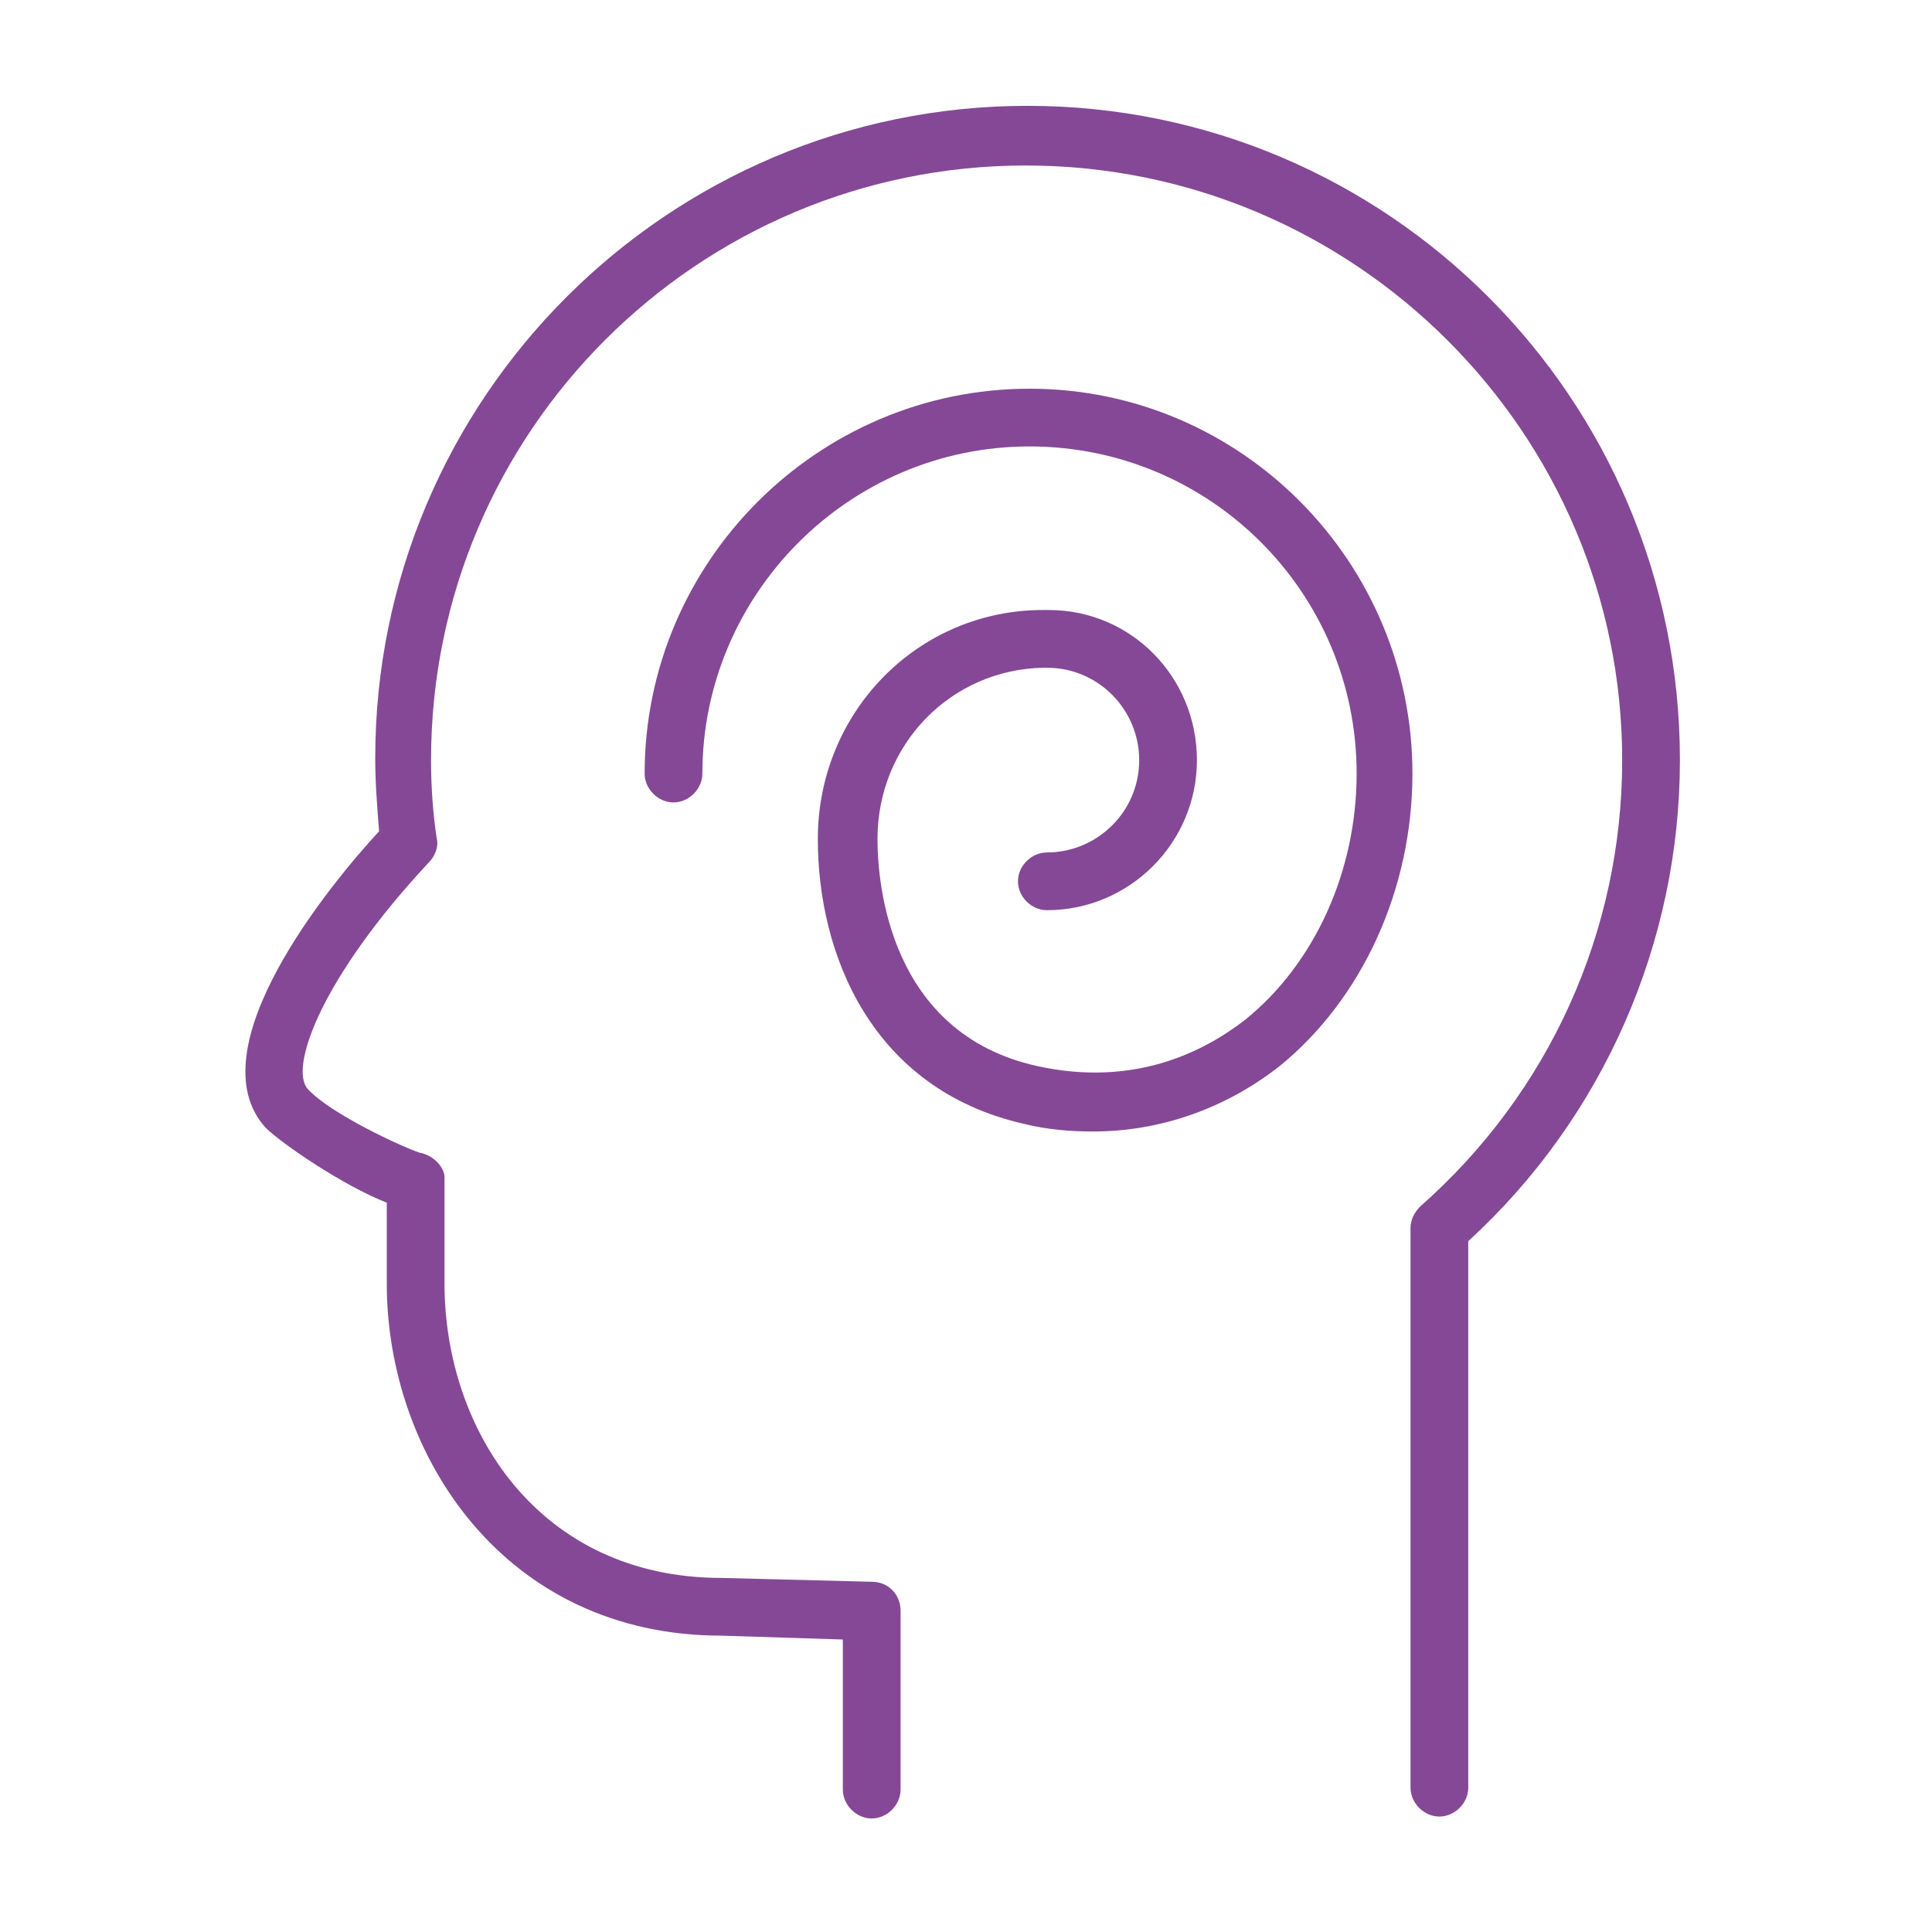
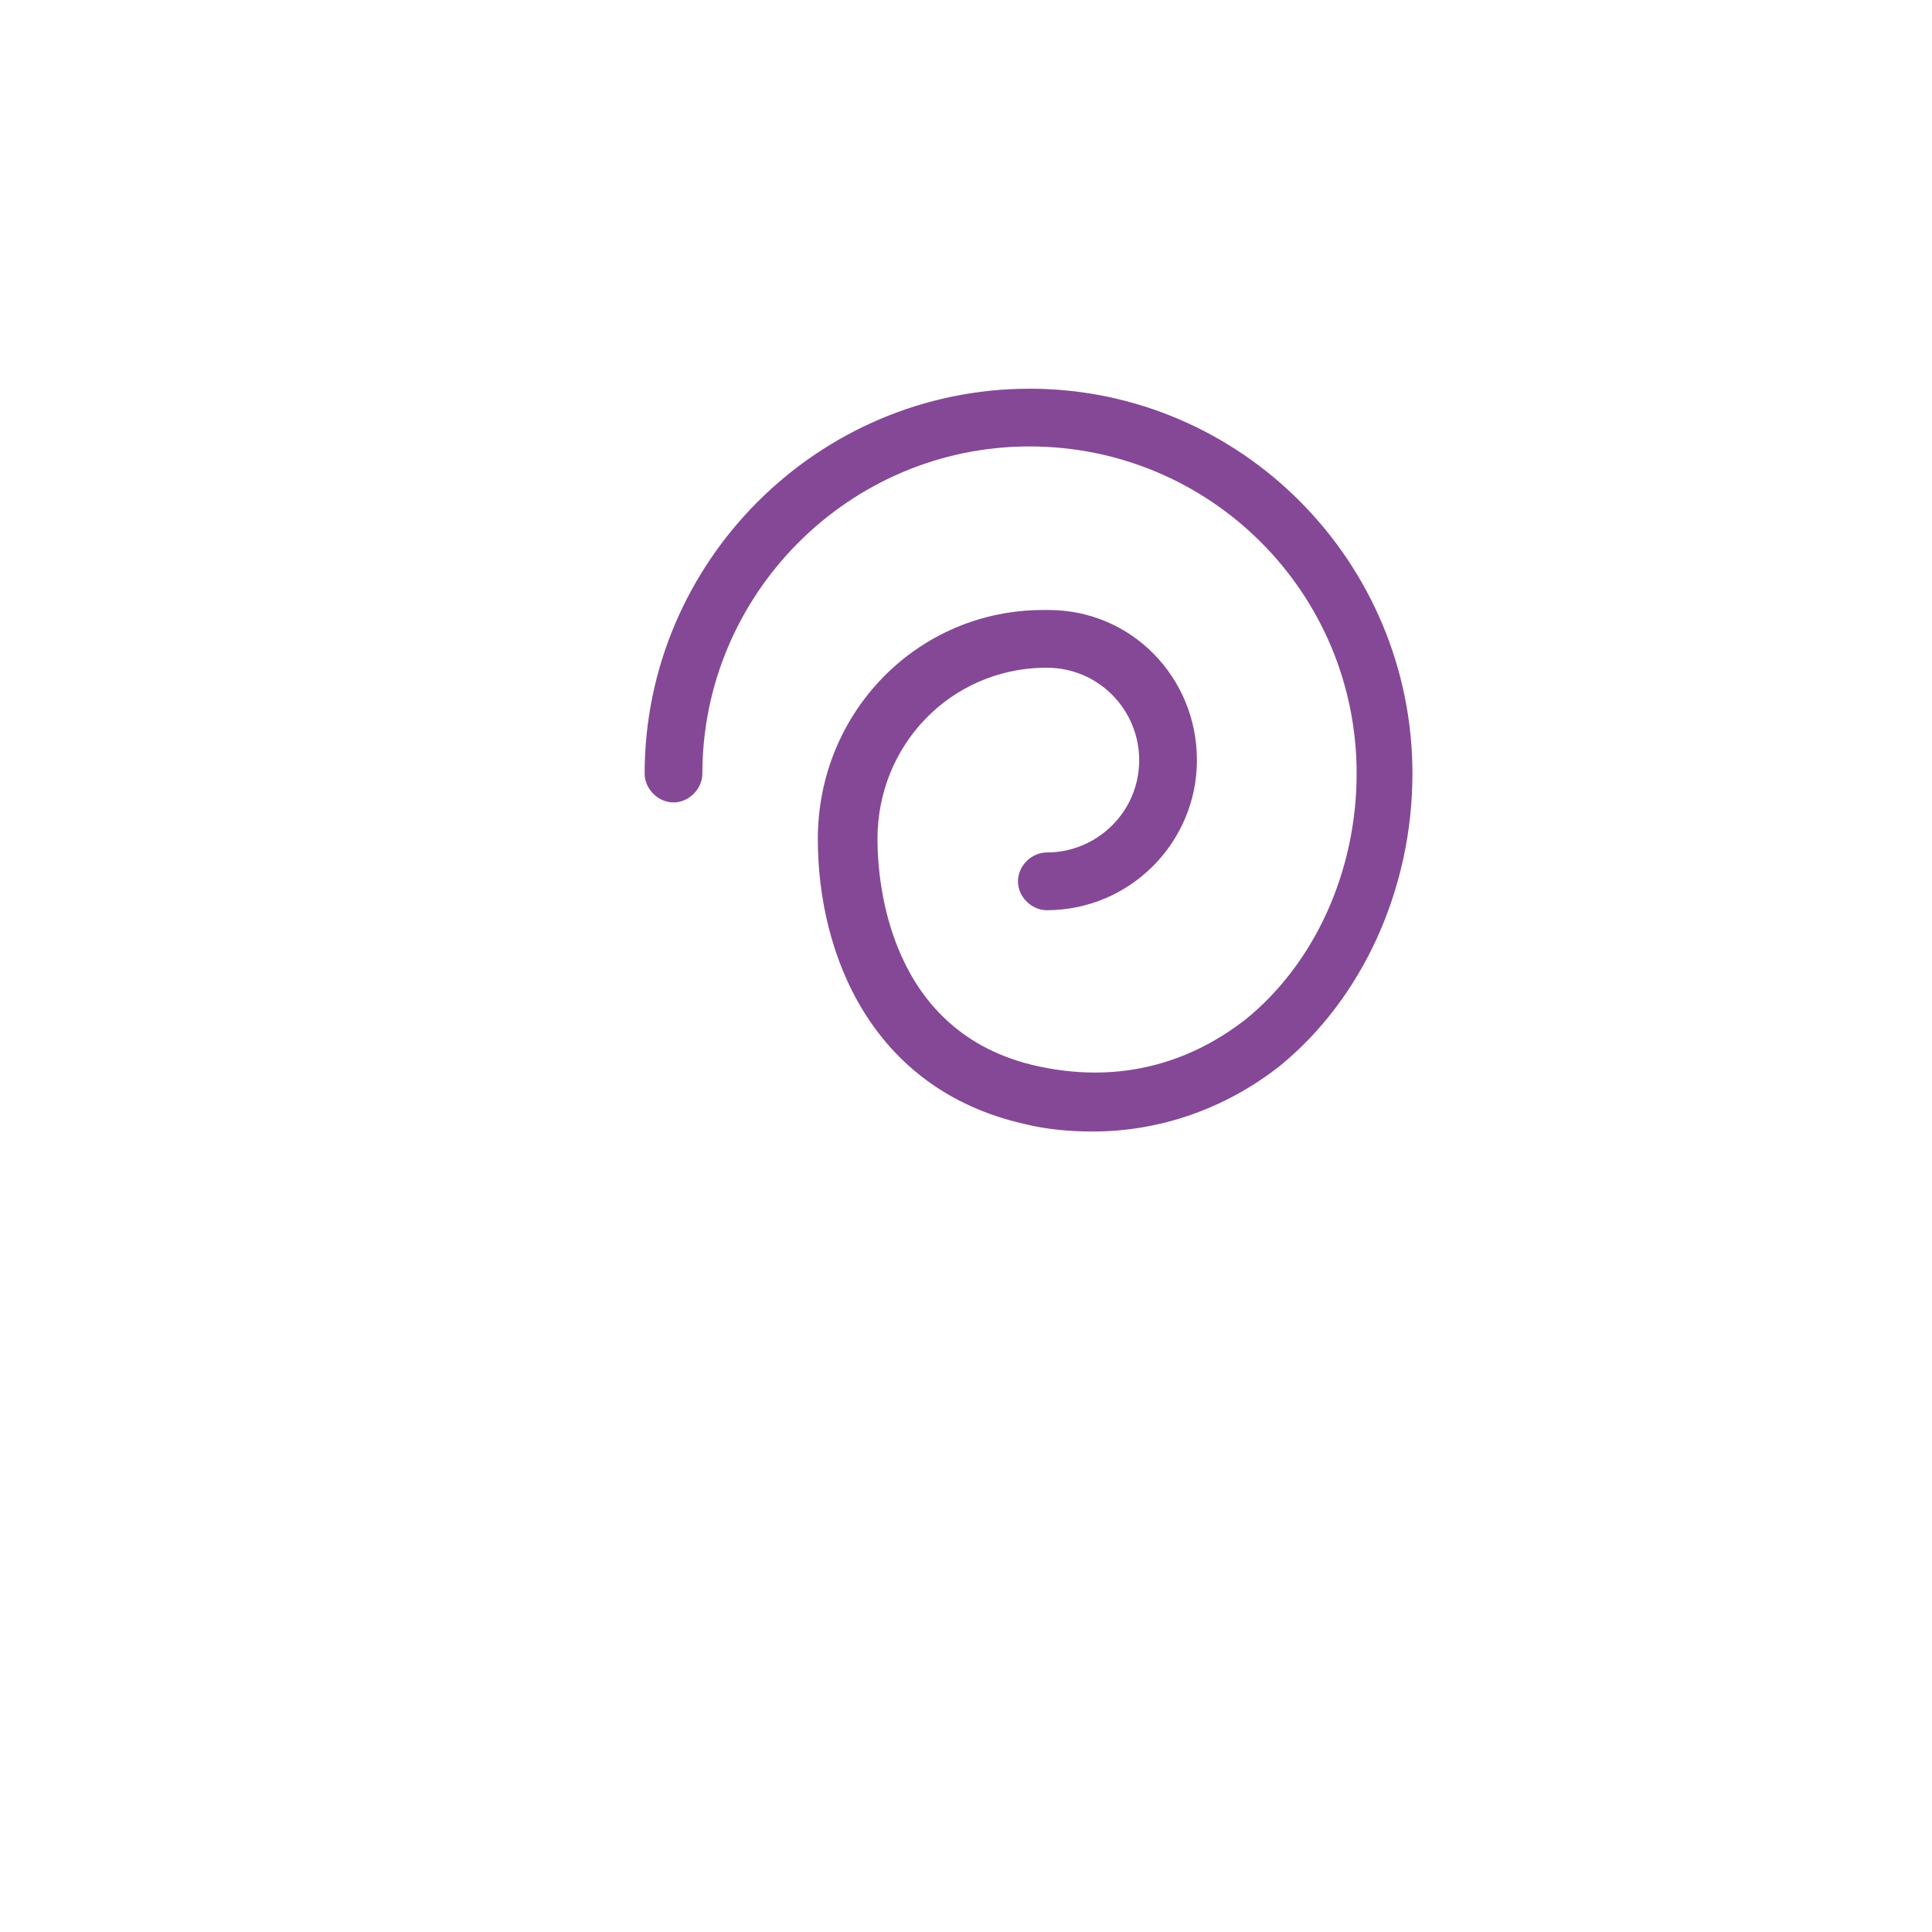
<svg xmlns="http://www.w3.org/2000/svg" id="Layer_1" x="0px" y="0px" viewBox="0 0 100.4 100.4" style="enable-background:new 0 0 100.4 100.4;" xml:space="preserve">
  <style type="text/css"> .st0{fill:#854896;} </style>
  <g>
-     <path class="st0" d="M53.4,5.5c-18.7,0-33.9,15.2-33.9,33.9c0,1.3,0.1,2.5,0.2,3.8c-2.5,2.7-9.6,11.3-5.9,15.4c0.8,0.8,4,3,6.3,3.9 v4.2c0,8.9,6.1,18.3,17.4,18.3l6.3,0.2V93c0,0.8,0.7,1.5,1.5,1.5s1.5-0.7,1.5-1.5v-9.3c0-0.8-0.6-1.5-1.5-1.5L37.5,82 c-9.5,0-14.4-7.7-14.4-15.3v-5.3c0-0.1,0-0.2,0-0.3c-0.1-0.6-0.7-1.1-1.3-1.2c-0.9-0.3-4.6-2-5.8-3.3c-1-1.1,0.7-5.8,6.3-11.8 c0.3-0.3,0.5-0.8,0.4-1.2c-0.2-1.3-0.3-2.7-0.3-4.1c0-17.1,13.9-30.9,30.9-30.9c17.1,0,31,13.9,31,30.9c0,8.9-3.8,17.3-10.5,23.2 c-0.3,0.3-0.5,0.7-0.5,1.1v29.1c0,0.8,0.7,1.5,1.5,1.5l0,0c0.8,0,1.5-0.7,1.5-1.5V64.5c7-6.4,11-15.5,11-25 C87.3,20.7,72.1,5.5,53.4,5.5z" />
-     <path class="st0" d="M53.5,20.2c-11,0-20,9-20,20c0,0.8,0.7,1.5,1.5,1.5s1.5-0.7,1.5-1.5c0-9.3,7.6-17,17-17s17,7.6,17,17 c0,5.1-2.2,9.9-5.8,12.8c-2.2,1.7-5.8,3.5-10.8,2.4c-7.7-1.7-8.3-9.5-8.3-11.8c0-4.9,3.8-8.8,8.6-8.9c0.1,0,0.2,0,0.2,0 c2.7,0,4.8,2.2,4.8,4.8c0,2.7-2.2,4.8-4.8,4.8c-0.8,0-1.5,0.7-1.5,1.5s0.7,1.5,1.5,1.5c4.3,0,7.8-3.5,7.8-7.8s-3.4-7.8-7.7-7.8 c-0.1,0-0.2,0-0.3,0c-6.5,0-11.7,5.3-11.7,11.9c0,6,2.8,13,10.7,14.8c1.2,0.3,2.4,0.4,3.6,0.4c3.5,0,6.9-1.2,9.7-3.4 c4.3-3.5,6.9-9.2,6.9-15.2C73.4,29.2,64.5,20.2,53.5,20.2z" />
+     <path class="st0" d="M53.5,20.2c-11,0-20,9-20,20c0,0.8,0.7,1.5,1.5,1.5s1.5-0.7,1.5-1.5c0-9.3,7.6-17,17-17s17,7.6,17,17 c0,5.1-2.2,9.9-5.8,12.8c-2.2,1.7-5.8,3.5-10.8,2.4c-7.7-1.7-8.3-9.5-8.3-11.8c0-4.9,3.8-8.8,8.6-8.9c0.1,0,0.2,0,0.2,0 c2.7,0,4.8,2.2,4.8,4.8c0,2.7-2.2,4.8-4.8,4.8c-0.8,0-1.5,0.7-1.5,1.5s0.7,1.5,1.5,1.5c4.3,0,7.8-3.5,7.8-7.8s-3.4-7.8-7.7-7.8 c-0.1,0-0.2,0-0.3,0c-6.5,0-11.7,5.3-11.7,11.9c0,6,2.8,13,10.7,14.8c1.2,0.3,2.4,0.4,3.6,0.4c3.5,0,6.9-1.2,9.7-3.4 c4.3-3.5,6.9-9.2,6.9-15.2C73.4,29.2,64.5,20.2,53.5,20.2" />
  </g>
</svg>